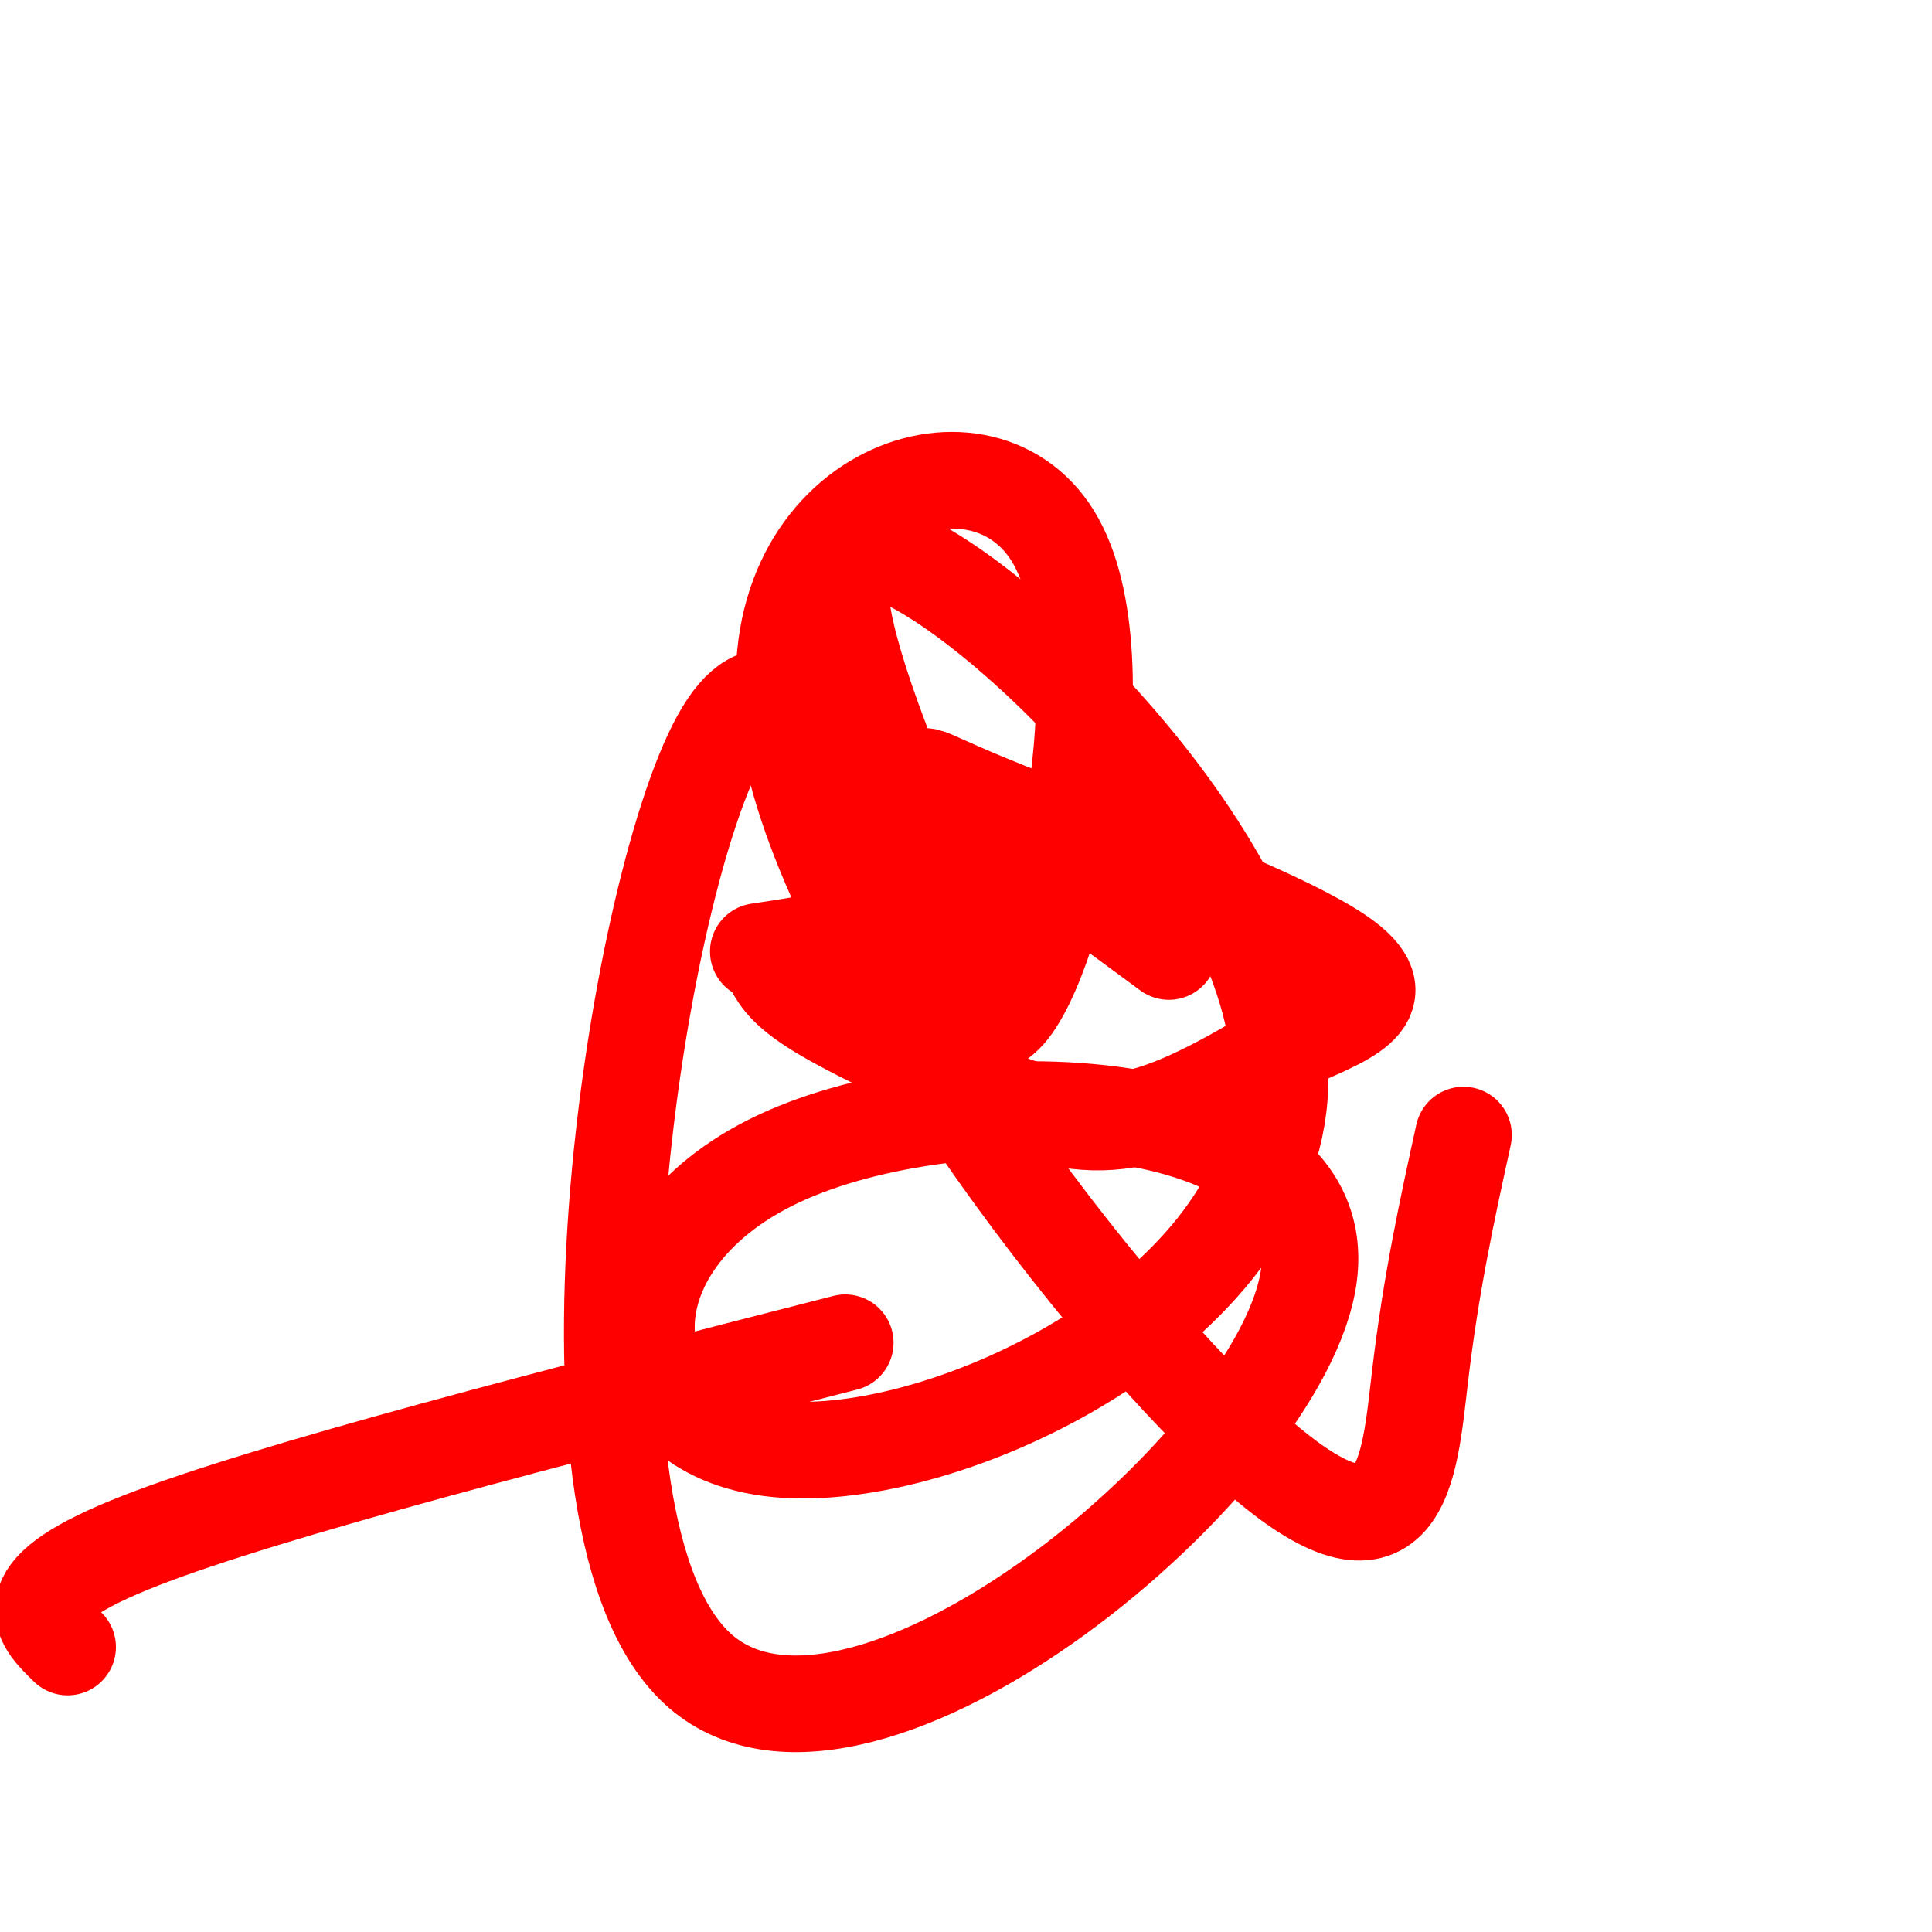
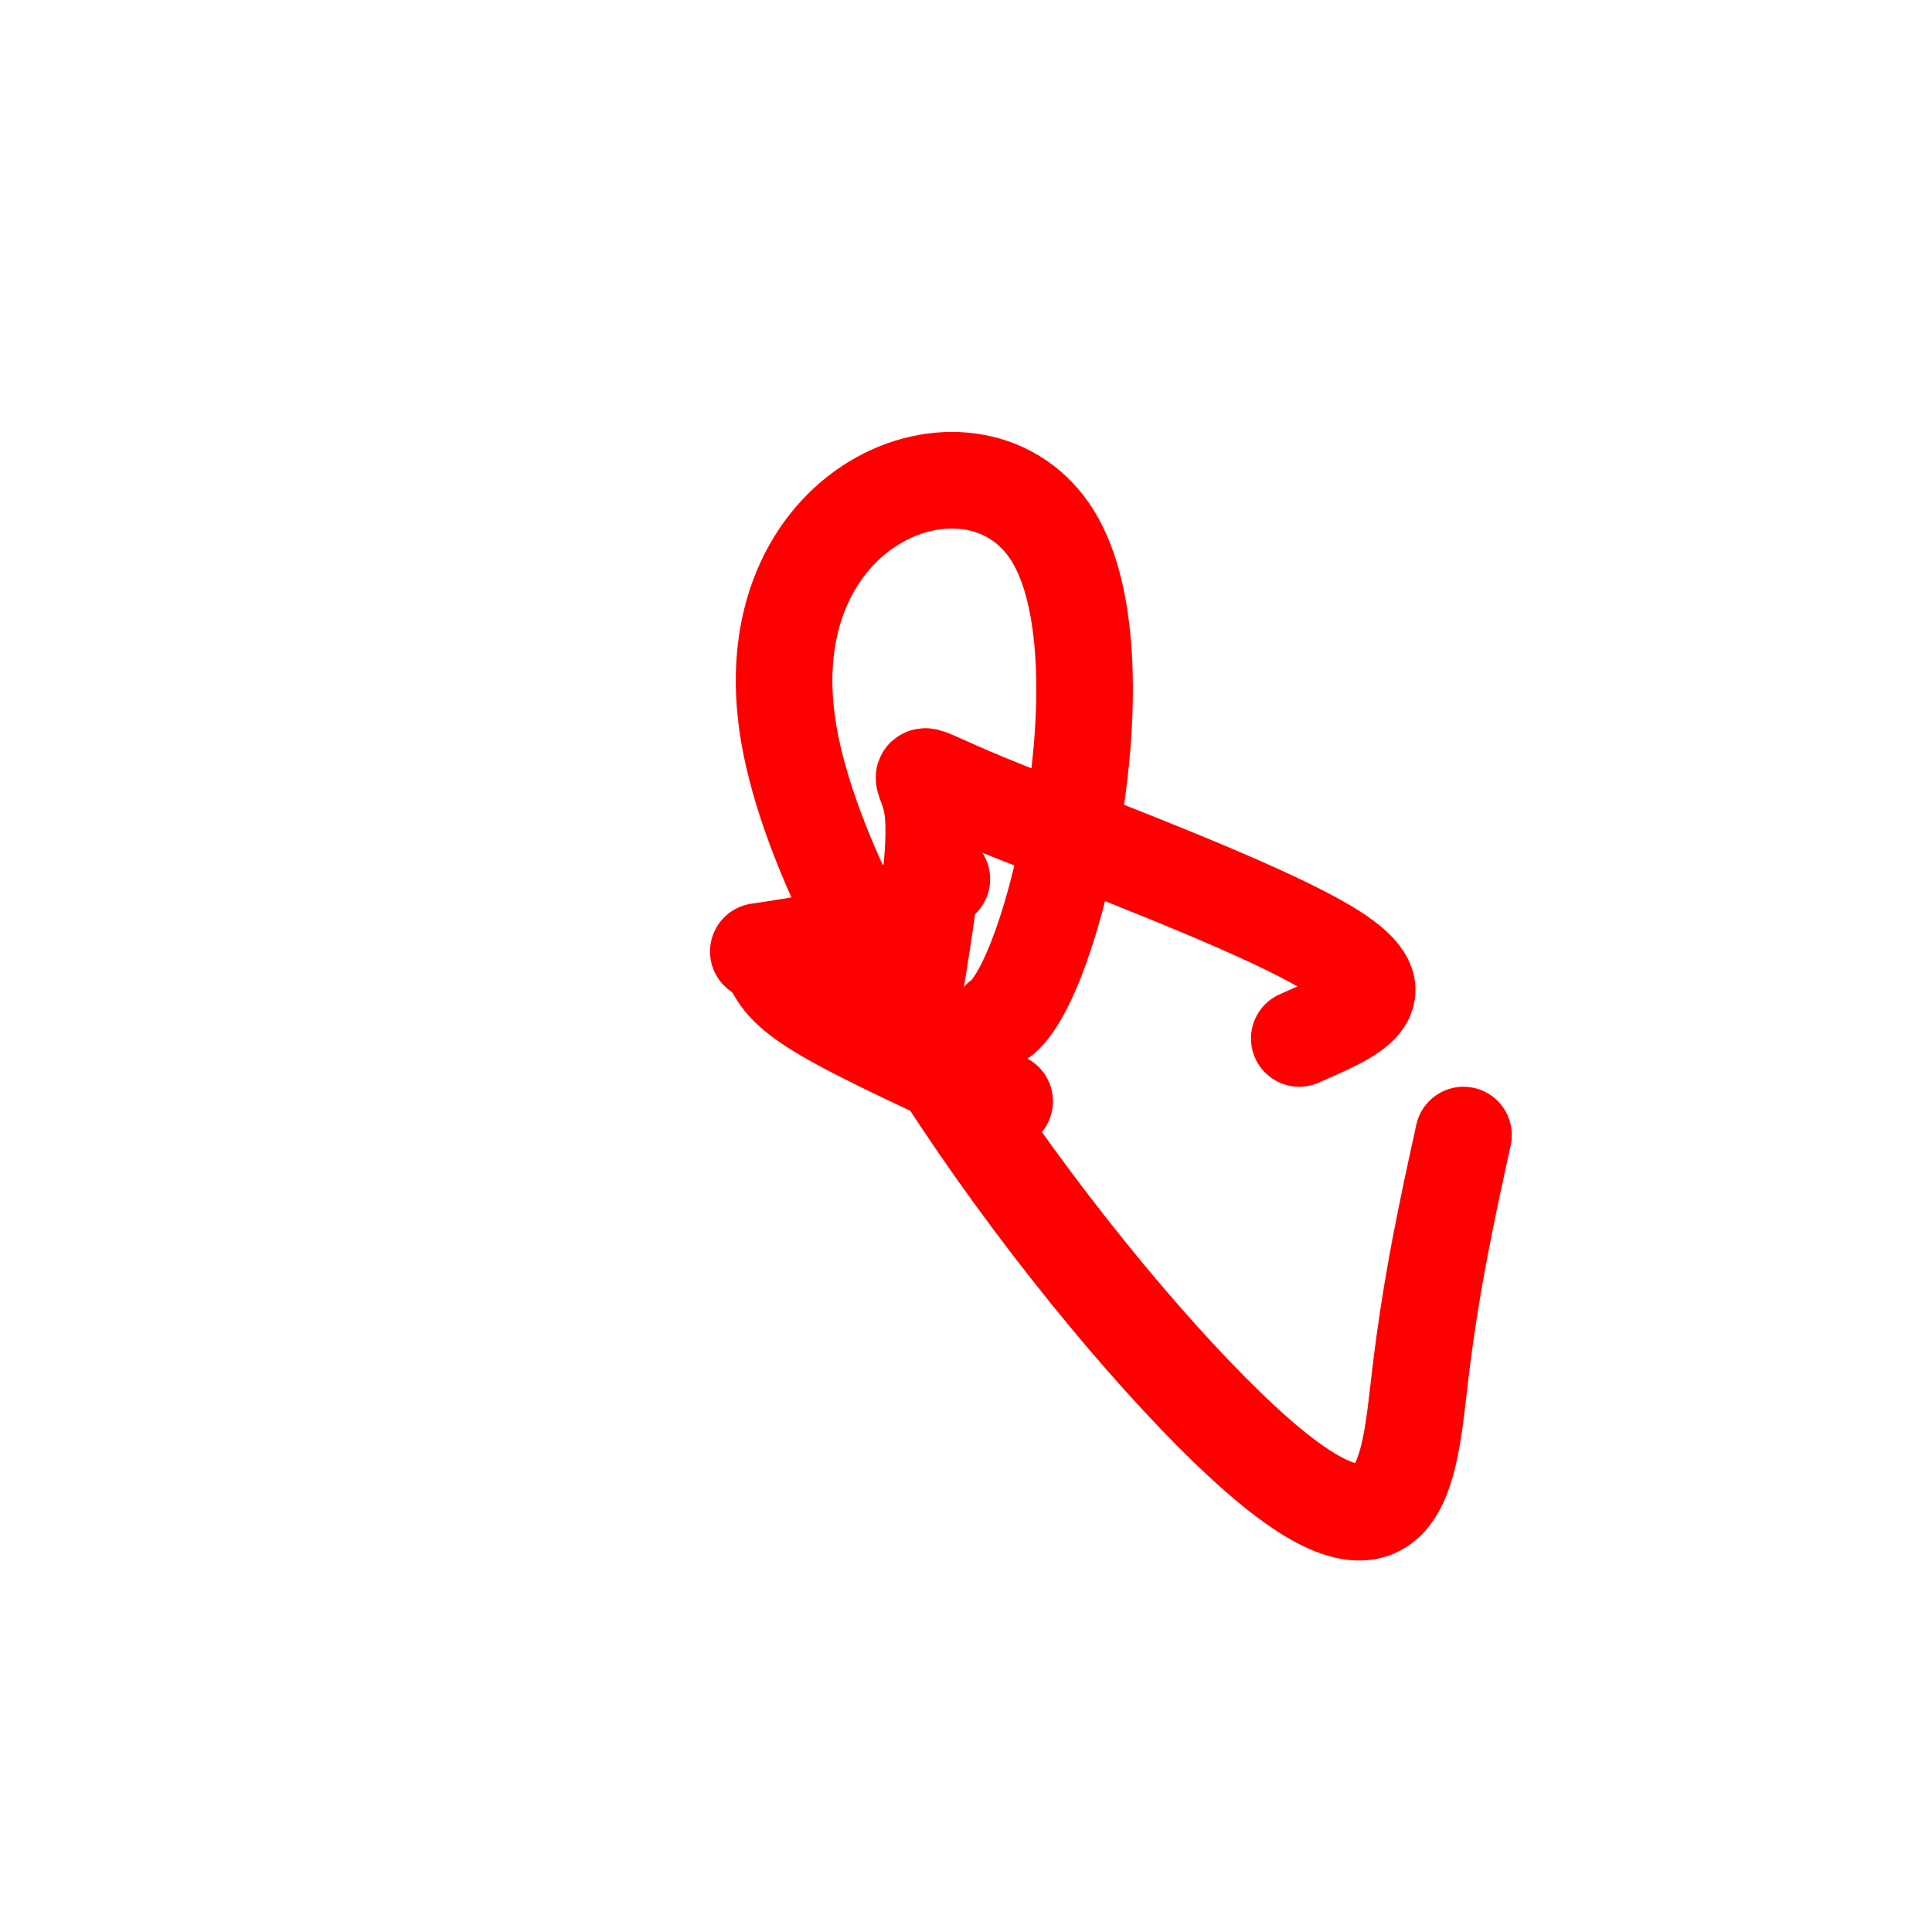
<svg xmlns="http://www.w3.org/2000/svg" viewBox="0 0 400 400" version="1.1">
  <g fill="none" stroke="#ff0000" stroke-width="20" stroke-linecap="round" stroke-linejoin="round">
    <path d="M157,197c8.333,-1.250 16.667,-2.500 23,-5c6.333,-2.500 10.667,-6.250 15,-10" />
-     <path d="M195,182c6.778,-2.533 16.222,-3.867 22,-3c5.778,0.867 7.889,3.933 10,7" />
-     <path d="M227,186c4.167,3.000 9.583,7.000 15,11" />
    <path d="M160,200c1.500,2.667 3.000,5.333 11,10c8.000,4.667 22.500,11.333 37,18" />
-     <path d="M208,228c10.778,4.178 19.222,5.622 29,3c9.778,-2.622 20.889,-9.311 32,-16" />
    <path d="M269,215c10.737,-4.785 21.579,-8.746 7,-18c-14.579,-9.254 -54.579,-23.799 -72,-31c-17.421,-7.201 -12.263,-7.057 -11,1c1.263,8.057 -1.368,24.029 -4,40" />
-     <path d="M189,207c-6.947,-18.902 -22.316,-86.157 -40,-54c-17.684,32.157 -37.684,163.727 -4,193c33.684,29.273 121.052,-43.751 126,-82c4.948,-38.249 -72.525,-41.721 -110,-24c-37.475,17.721 -34.952,56.637 0,60c34.952,3.363 102.333,-28.825 104,-75c1.667,-46.175 -62.381,-106.336 -83,-111c-20.619,-4.664 2.190,46.168 25,97" />
    <path d="M207,211c11.134,-7.532 26.470,-74.864 11,-100c-15.470,-25.136 -61.744,-8.078 -55,39c6.744,47.078 66.508,124.175 97,151c30.492,26.825 31.712,3.379 34,-16c2.288,-19.379 5.644,-34.689 9,-50" />
-     <path d="M14,341c-5.917,-5.750 -11.833,-11.500 15,-22c26.833,-10.500 86.417,-25.750 146,-41" />
  </g>
</svg>